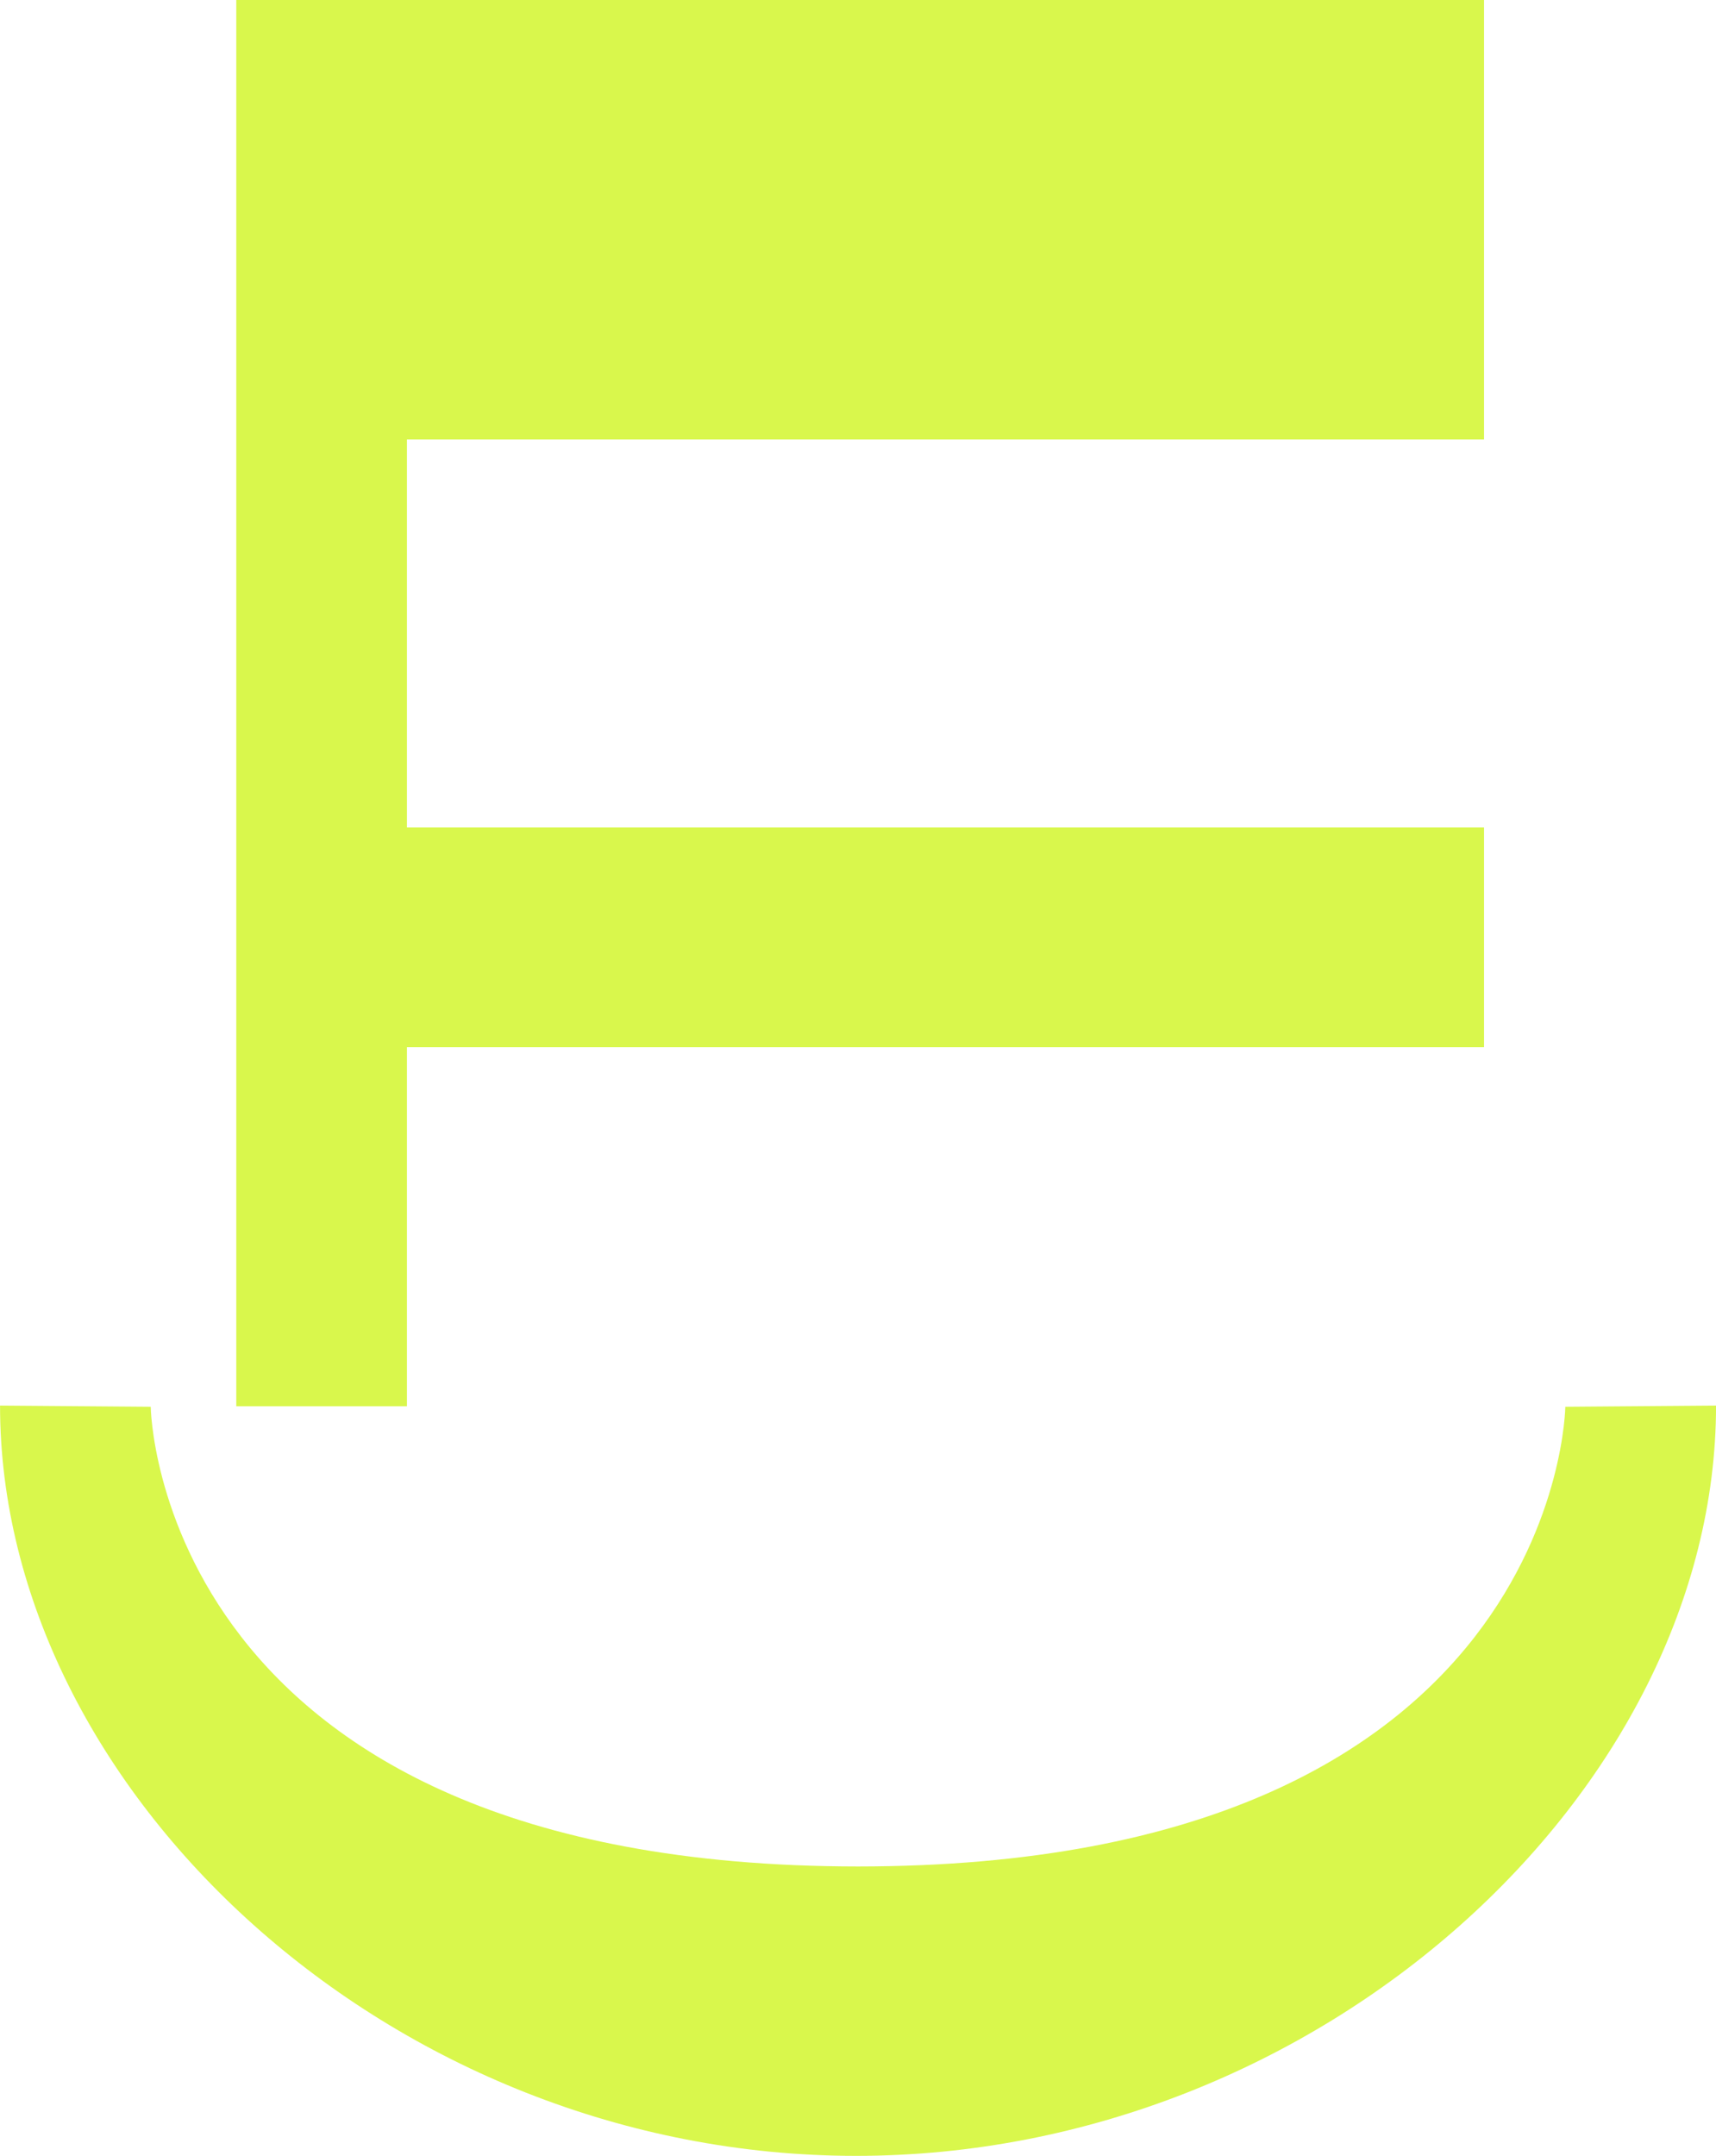
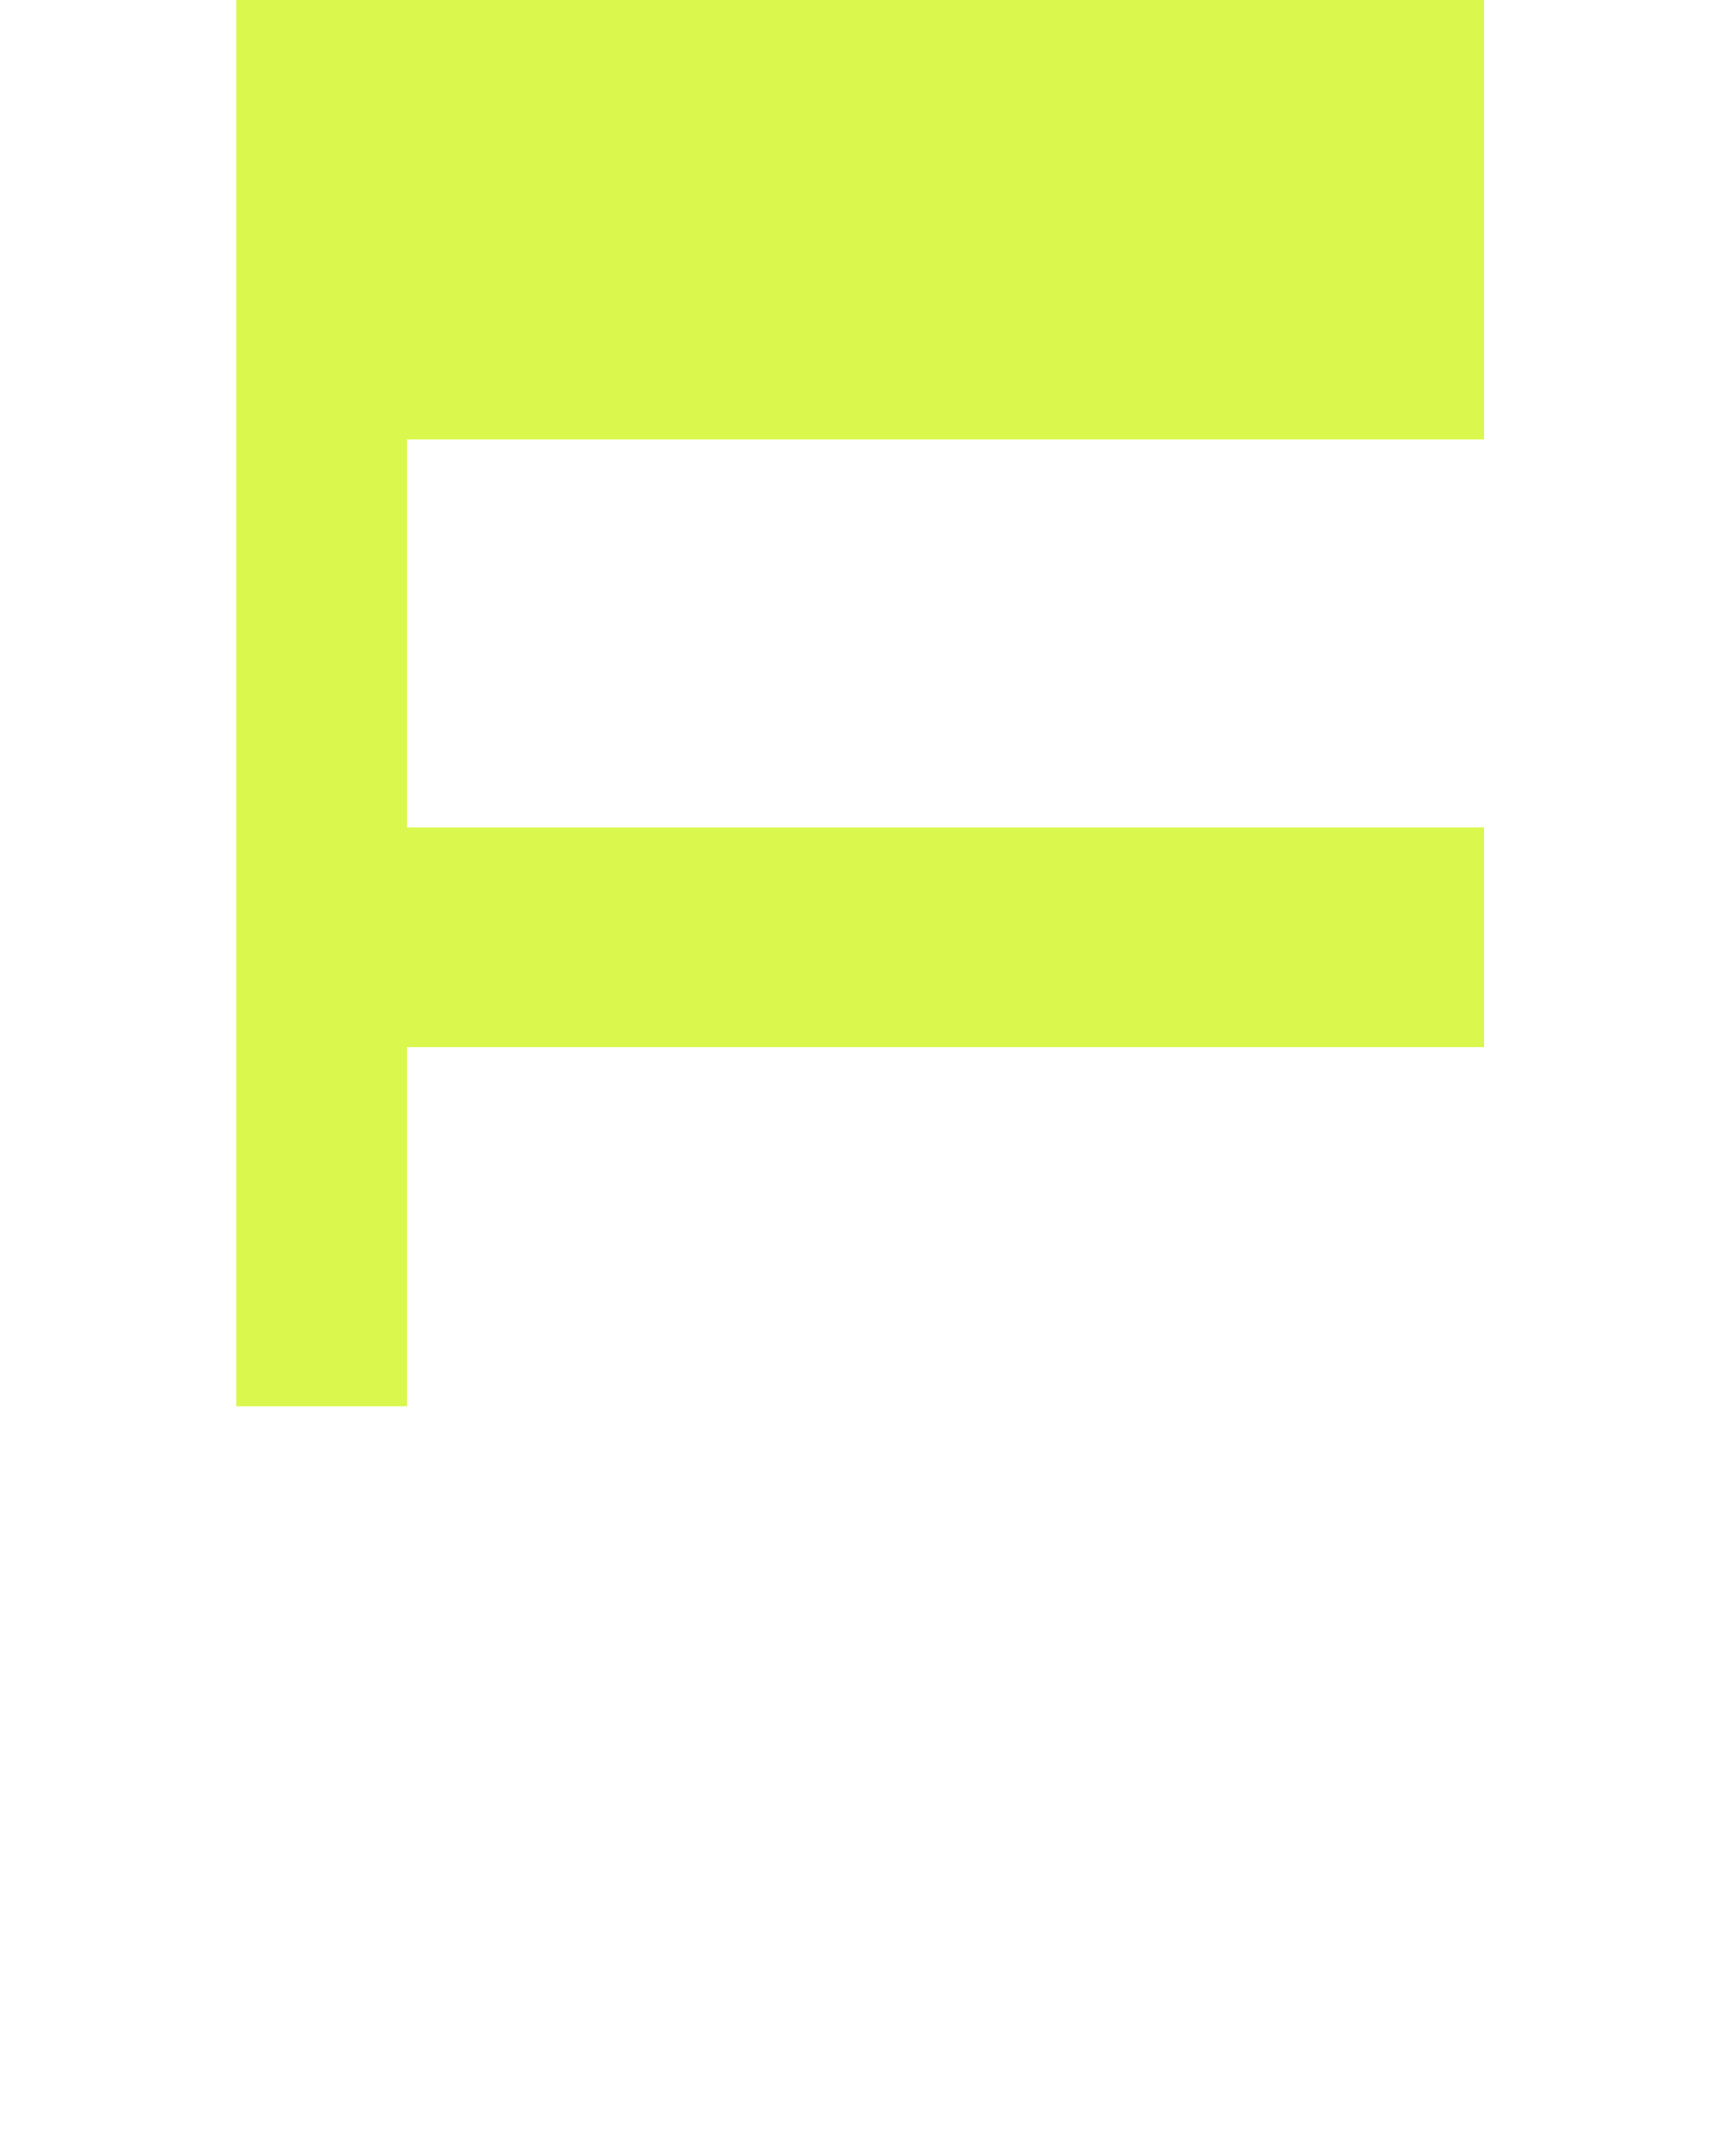
<svg xmlns="http://www.w3.org/2000/svg" id="_レイヤー_2" data-name="レイヤー 2" viewBox="0 0 392.89 493.44">
  <g id="_レイヤー_1-2" data-name="レイヤー 1">
    <g>
      <polygon points="339.78 100.57 339.78 0 54.1 0 54.1 321.86 93.17 321.86 93.17 239.67 339.78 239.67 339.78 189.39 93.17 189.39 93.17 100.57 339.78 100.57" fill="#d9f74c" />
-       <path d="M392.89,321.71l-34.5.27s-1.17,105.18-161.94,105.22c-160.78-.04-161.94-105.22-161.94-105.22l-34.5-.27c0,88.13,89.59,171.73,196.01,171.73s196.88-83.6,196.88-171.73Z" fill="#d9f74c" />
    </g>
  </g>
</svg>